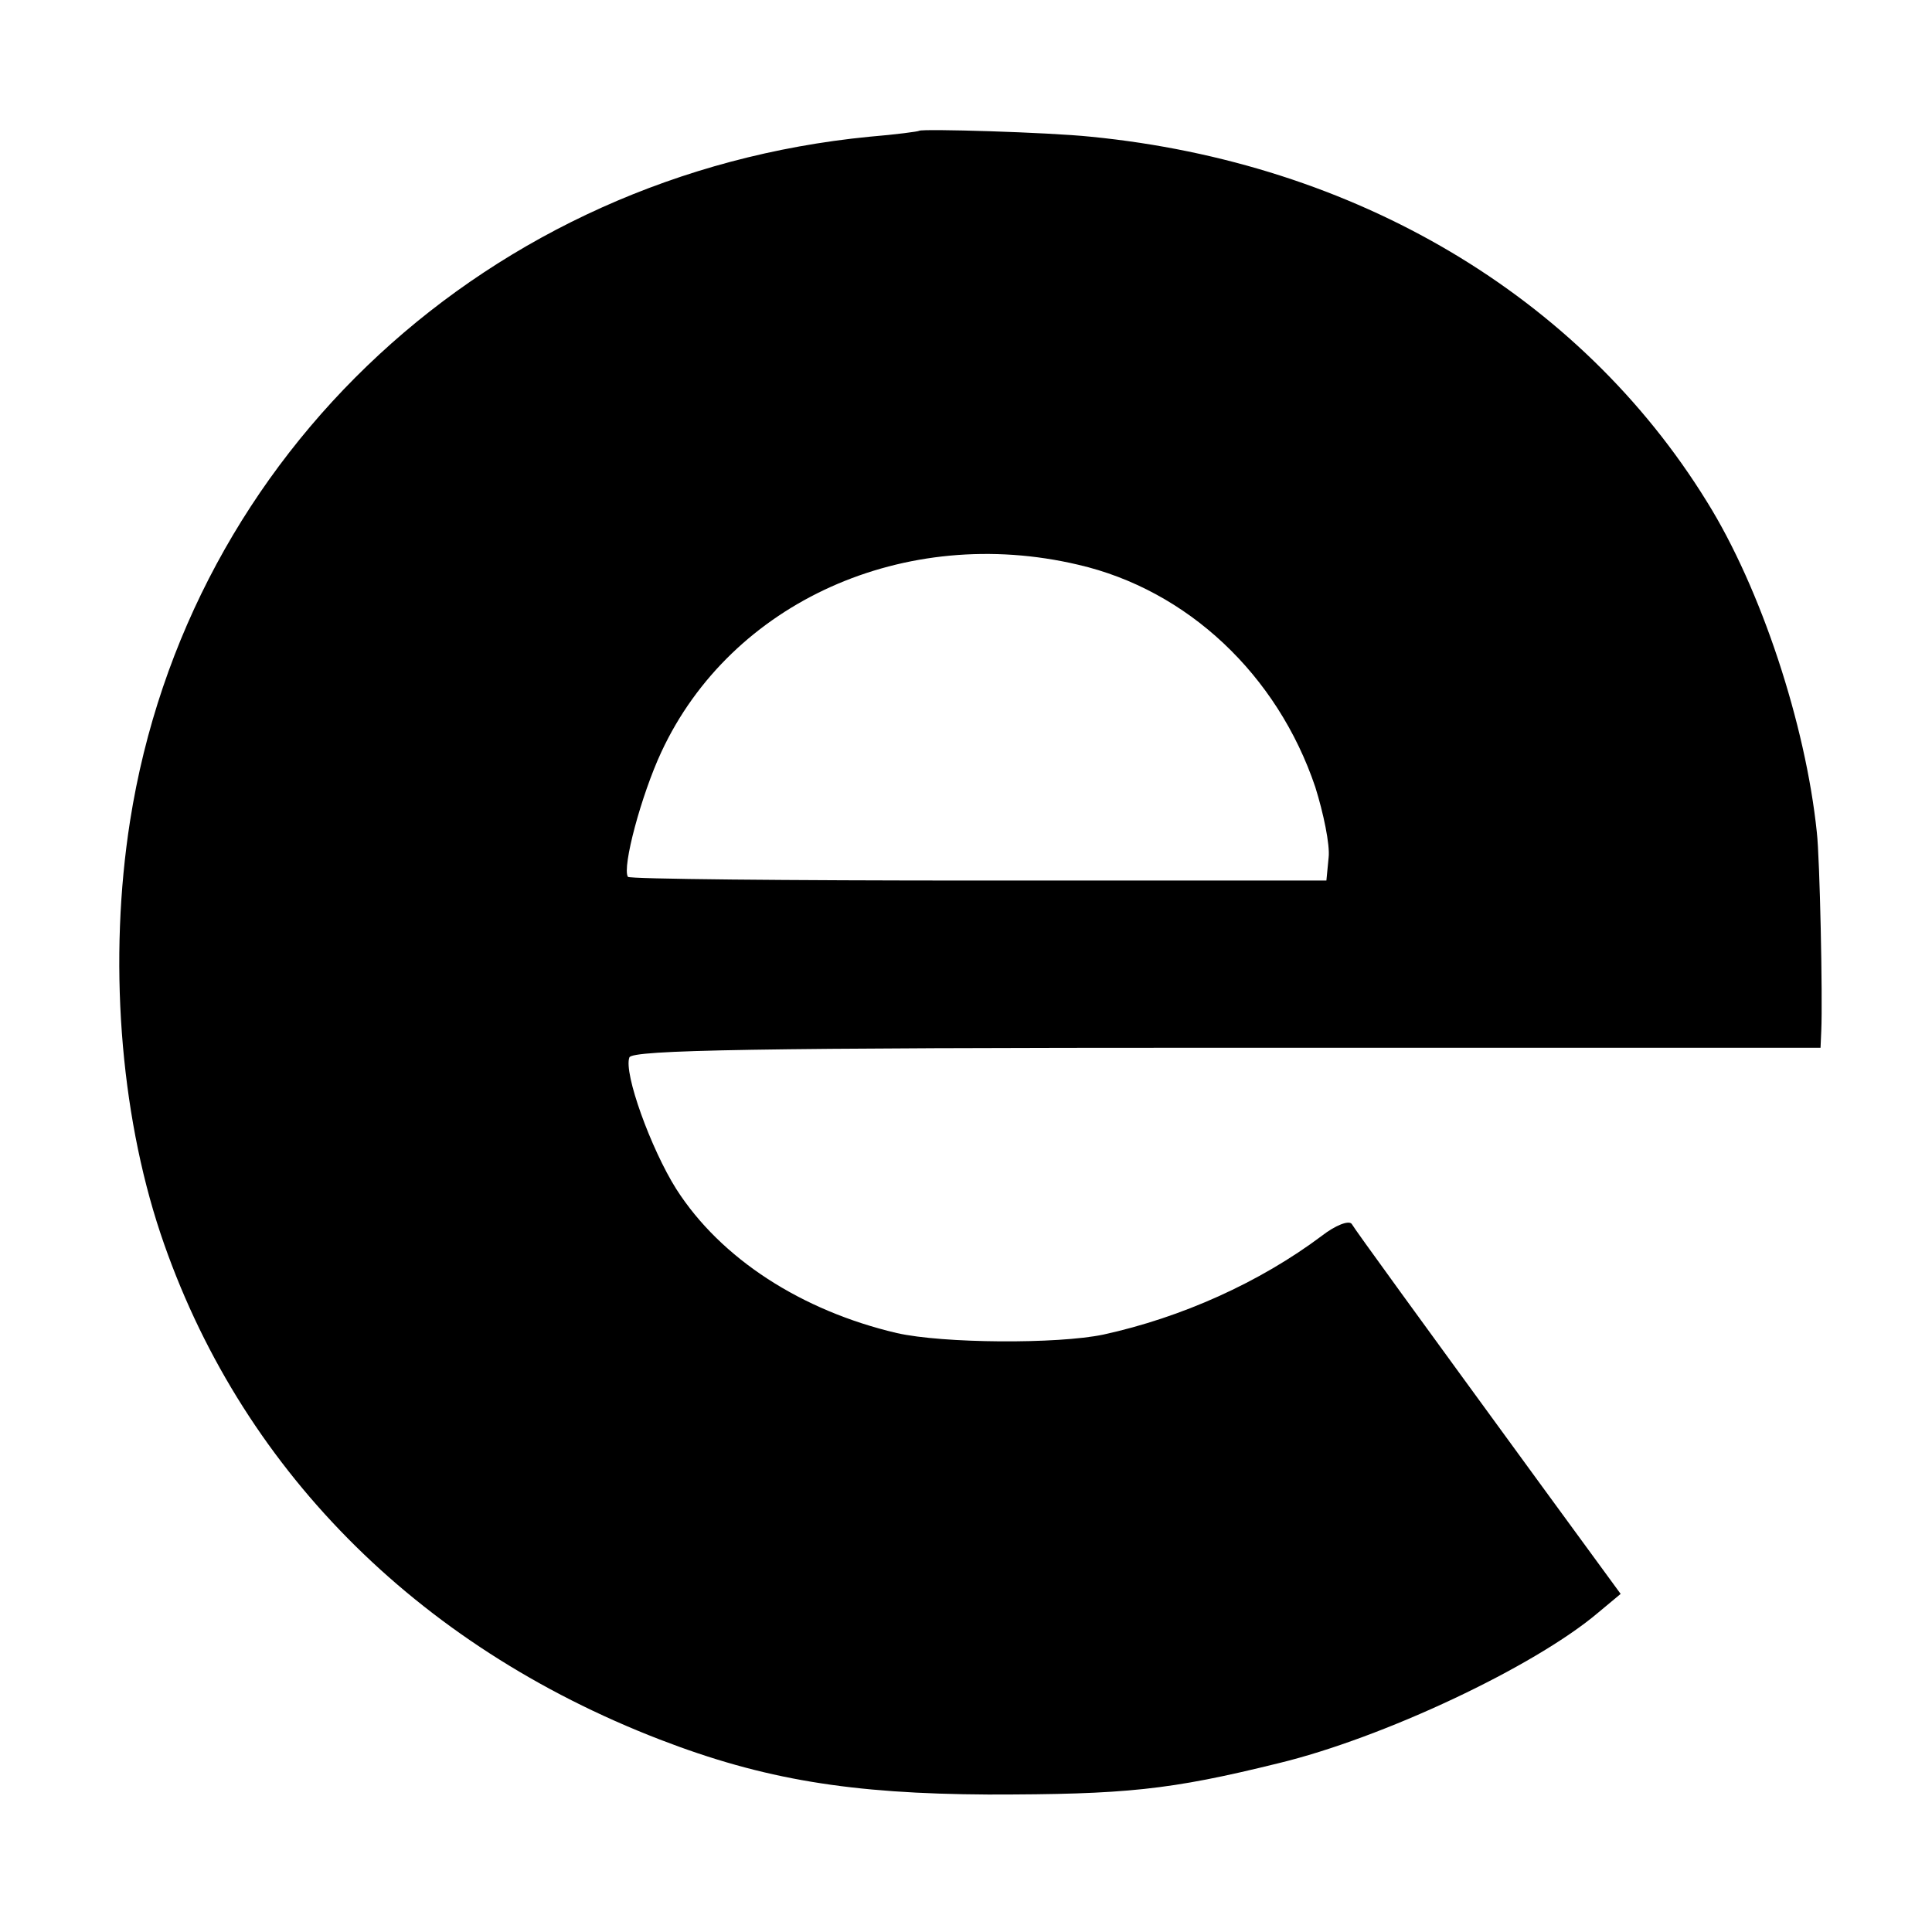
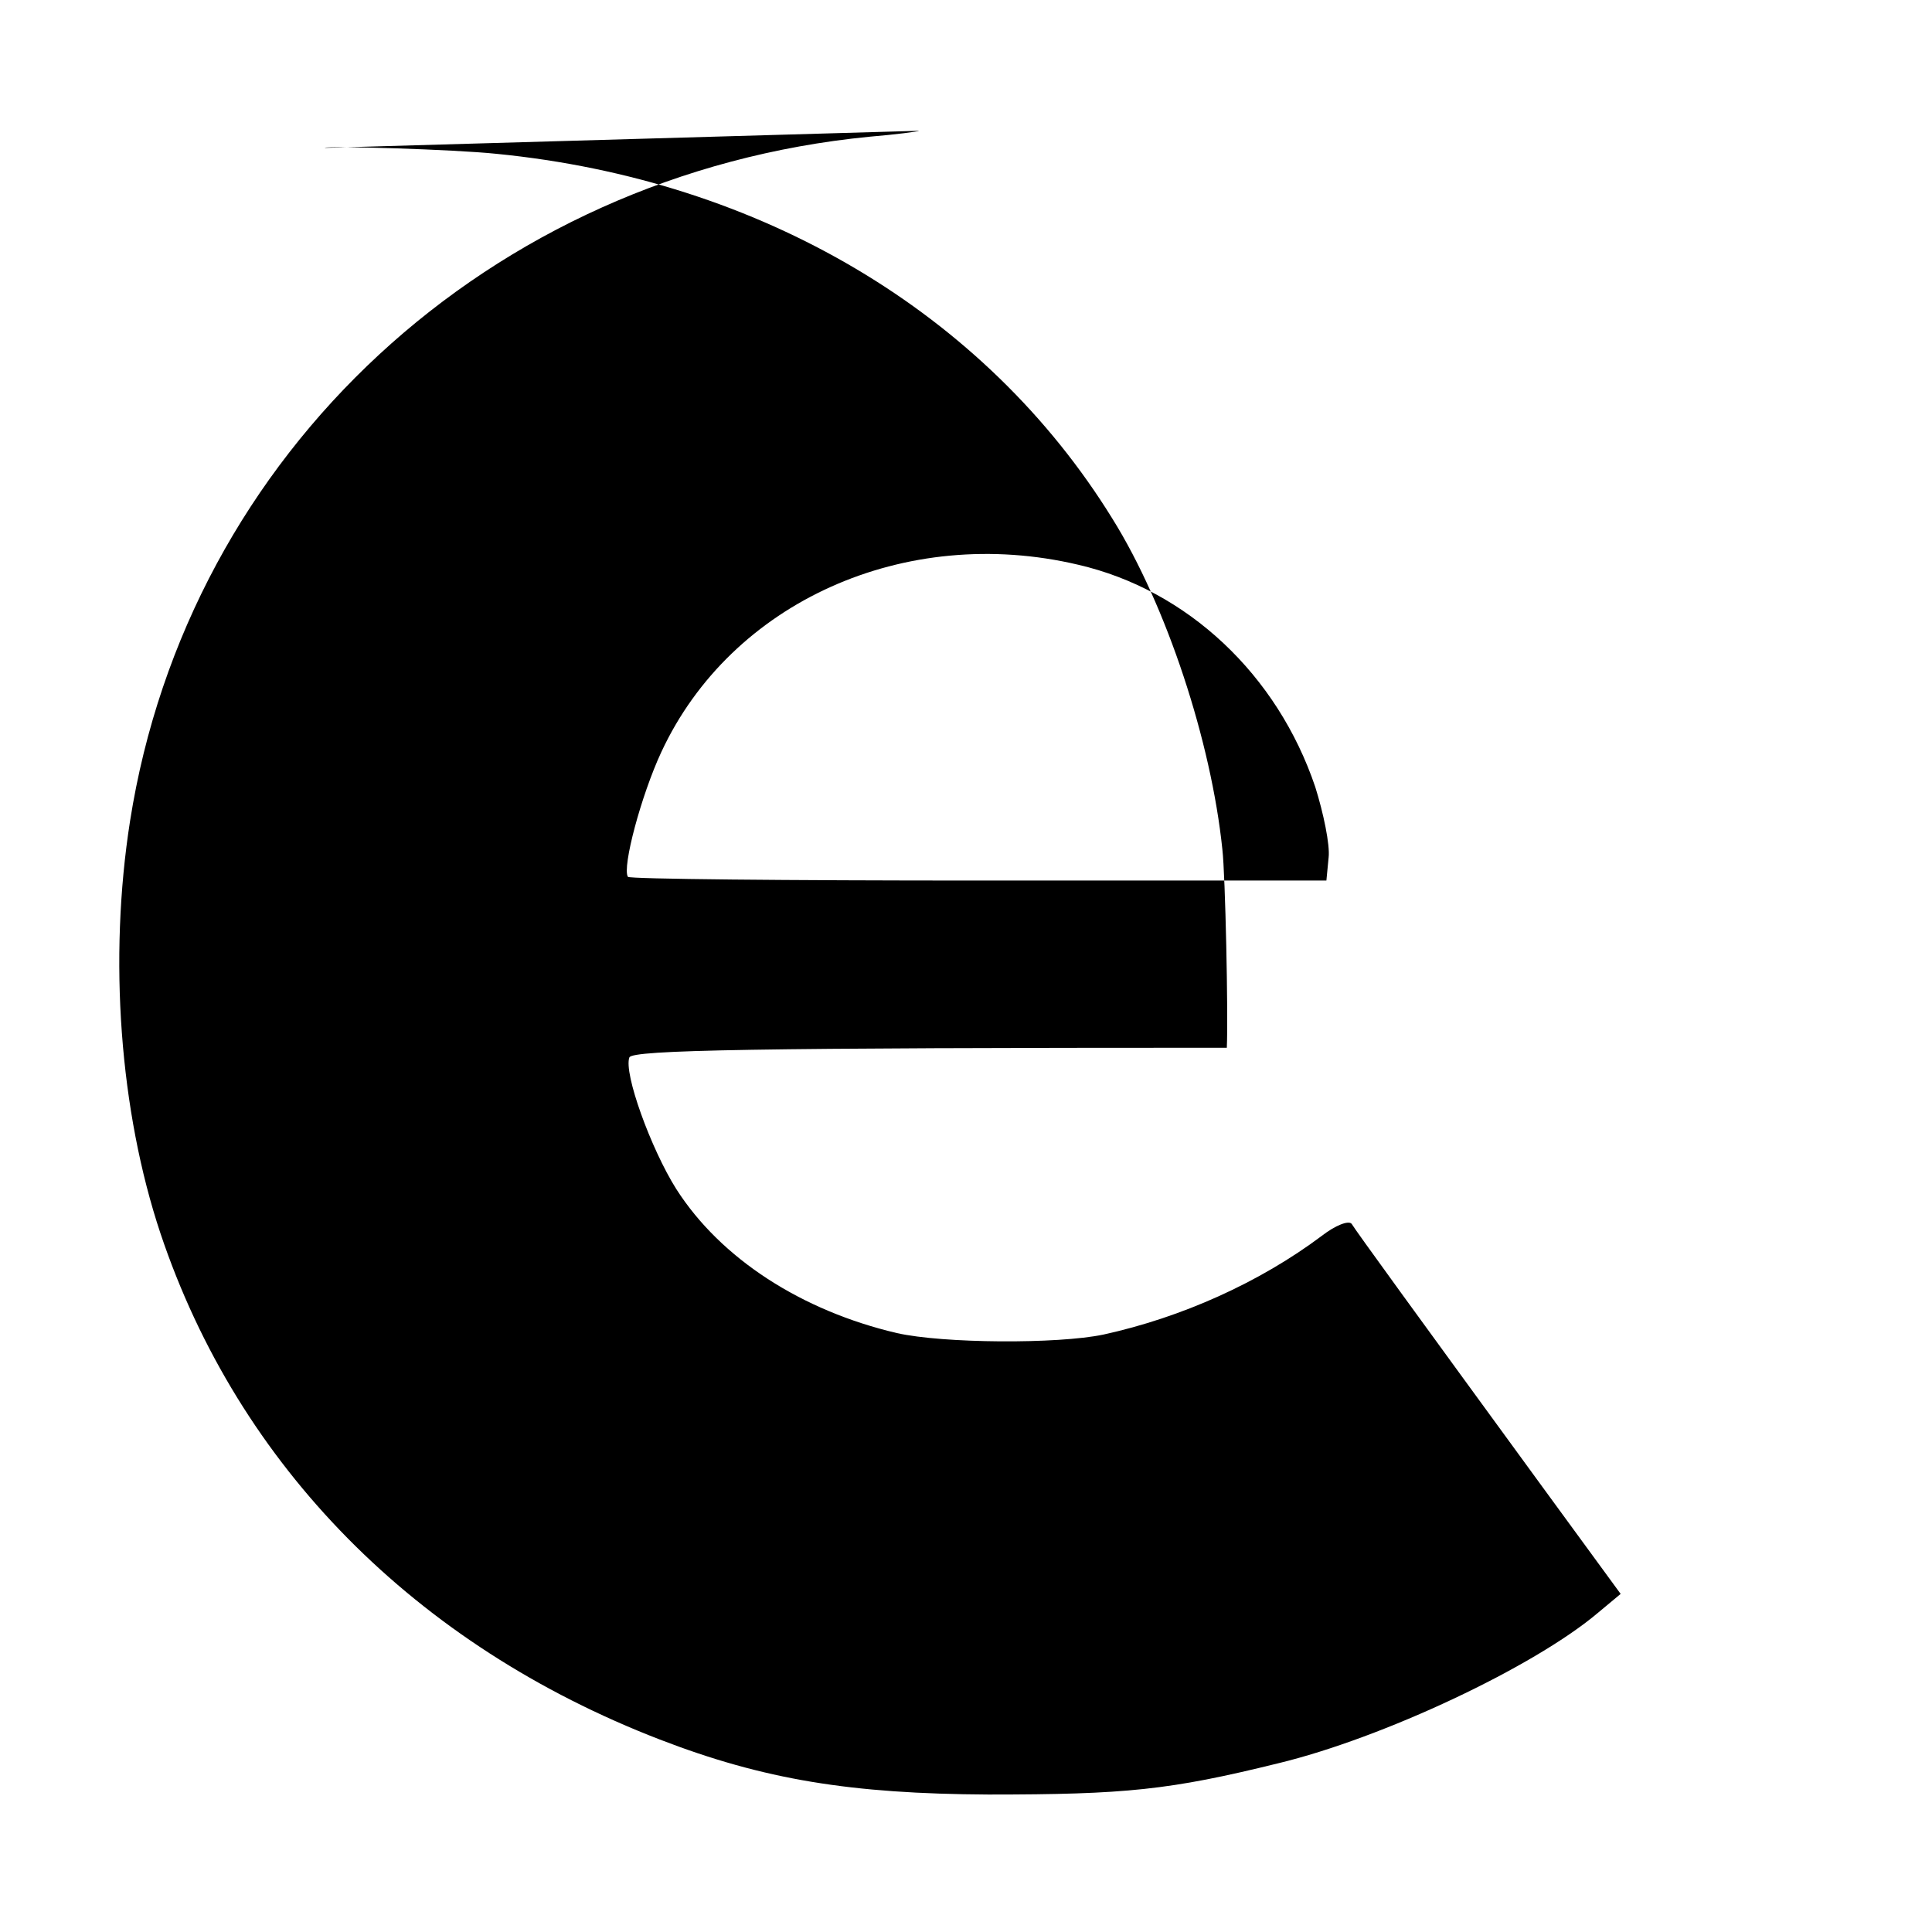
<svg xmlns="http://www.w3.org/2000/svg" version="1.0" width="260pt" height="260pt" viewBox="0 0 260 260" preserveAspectRatio="xMidYMid meet">
  <g transform="translate(0,260) scale(0.1,-0.1)" fill="#000000" stroke="none">
-     <path d="M1237 2424 c-1 -1 -31 -5 -67 -8 -511 -50 -917 -425 -995 -921 -29 -185 -14 -390 41 -555 105 -313 343 -554 672 -681 140 -54 257 -73 442 -74 185 0 244 6 390 42 141 34 345 130 431 203 l30 25 -106 145 c-170 233 -250 343 -256 353 -4 5 -22 -2 -40 -16 -84 -63 -189 -110 -294 -133 -62 -13 -216 -12 -278 2 -128 30 -237 100 -297 194 -34 54 -71 156 -63 177 4 10 167 13 804 13 l799 0 1 23 c2 45 -2 233 -6 267 -15 145 -75 328 -148 445 -171 277 -473 456 -829 491 -57 6 -227 11 -231 8z m214 -584 c147 -34 268 -148 319 -299 11 -35 20 -78 18 -95 l-3 -31 -468 0 c-258 0 -470 2 -472 5 -8 13 18 110 45 168 94 202 328 307 561 252z" />
+     <path d="M1237 2424 c-1 -1 -31 -5 -67 -8 -511 -50 -917 -425 -995 -921 -29 -185 -14 -390 41 -555 105 -313 343 -554 672 -681 140 -54 257 -73 442 -74 185 0 244 6 390 42 141 34 345 130 431 203 l30 25 -106 145 c-170 233 -250 343 -256 353 -4 5 -22 -2 -40 -16 -84 -63 -189 -110 -294 -133 -62 -13 -216 -12 -278 2 -128 30 -237 100 -297 194 -34 54 -71 156 -63 177 4 10 167 13 804 13 c2 45 -2 233 -6 267 -15 145 -75 328 -148 445 -171 277 -473 456 -829 491 -57 6 -227 11 -231 8z m214 -584 c147 -34 268 -148 319 -299 11 -35 20 -78 18 -95 l-3 -31 -468 0 c-258 0 -470 2 -472 5 -8 13 18 110 45 168 94 202 328 307 561 252z" />
  </g>
</svg>